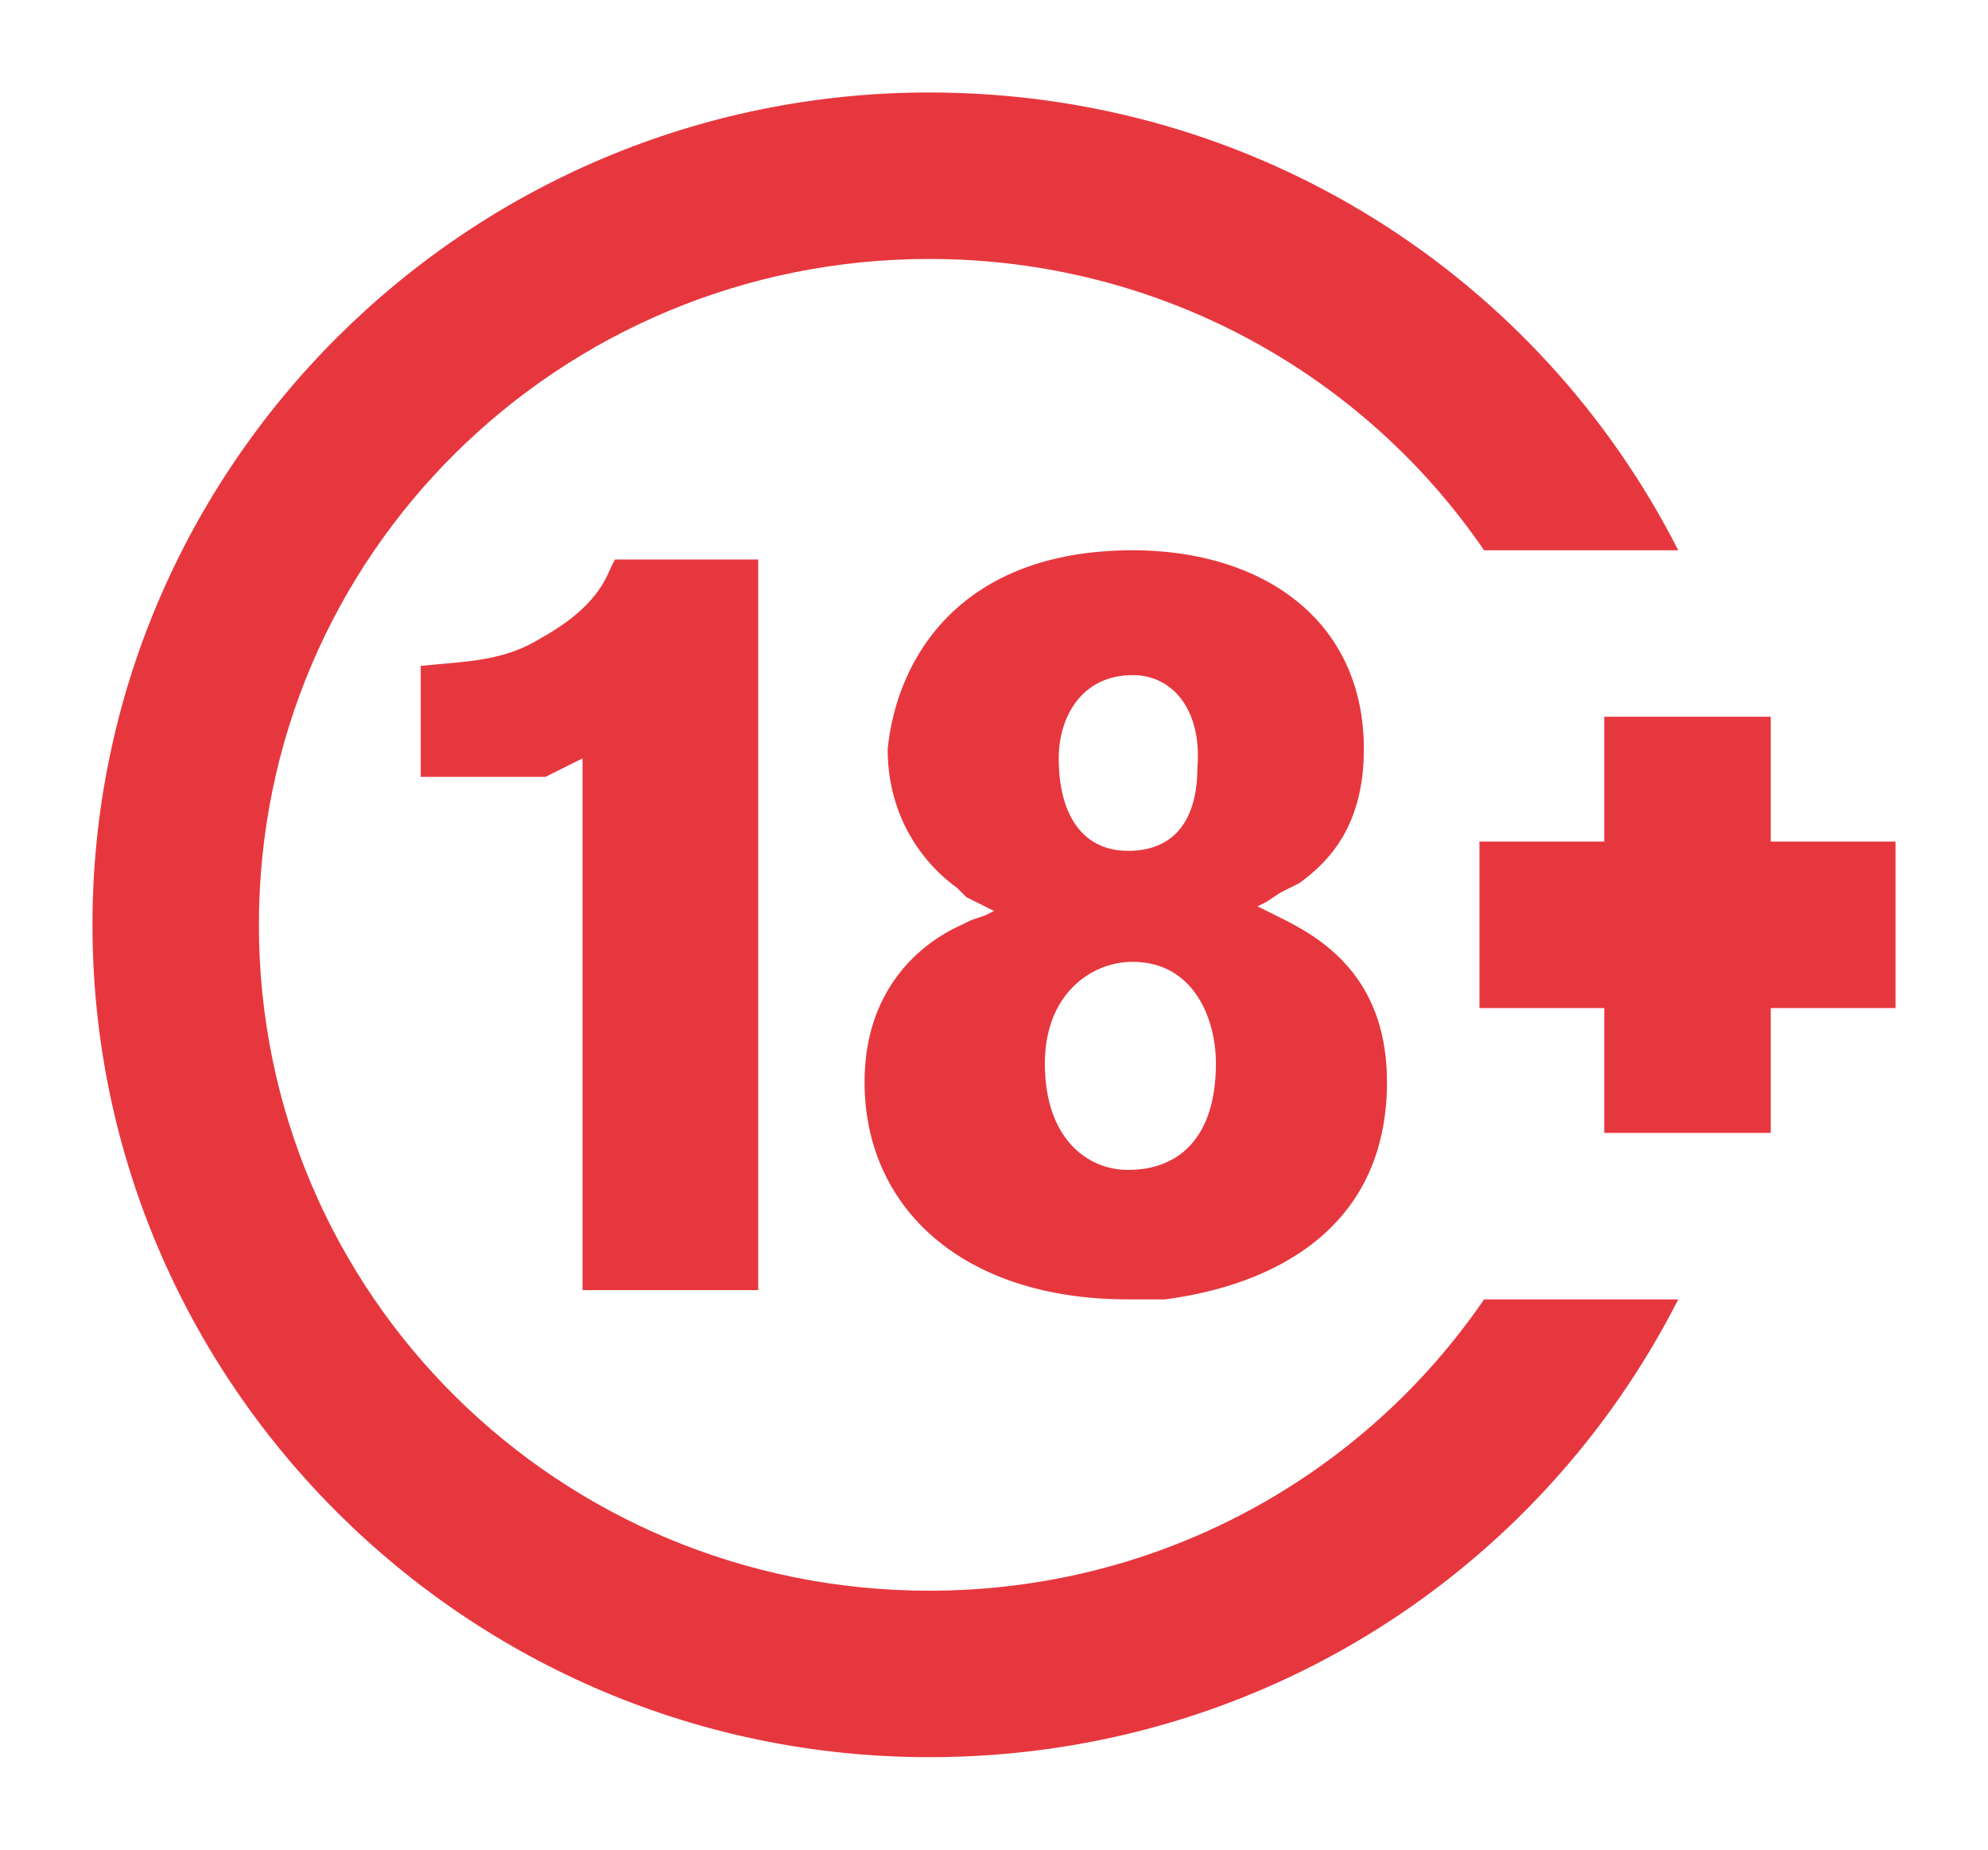
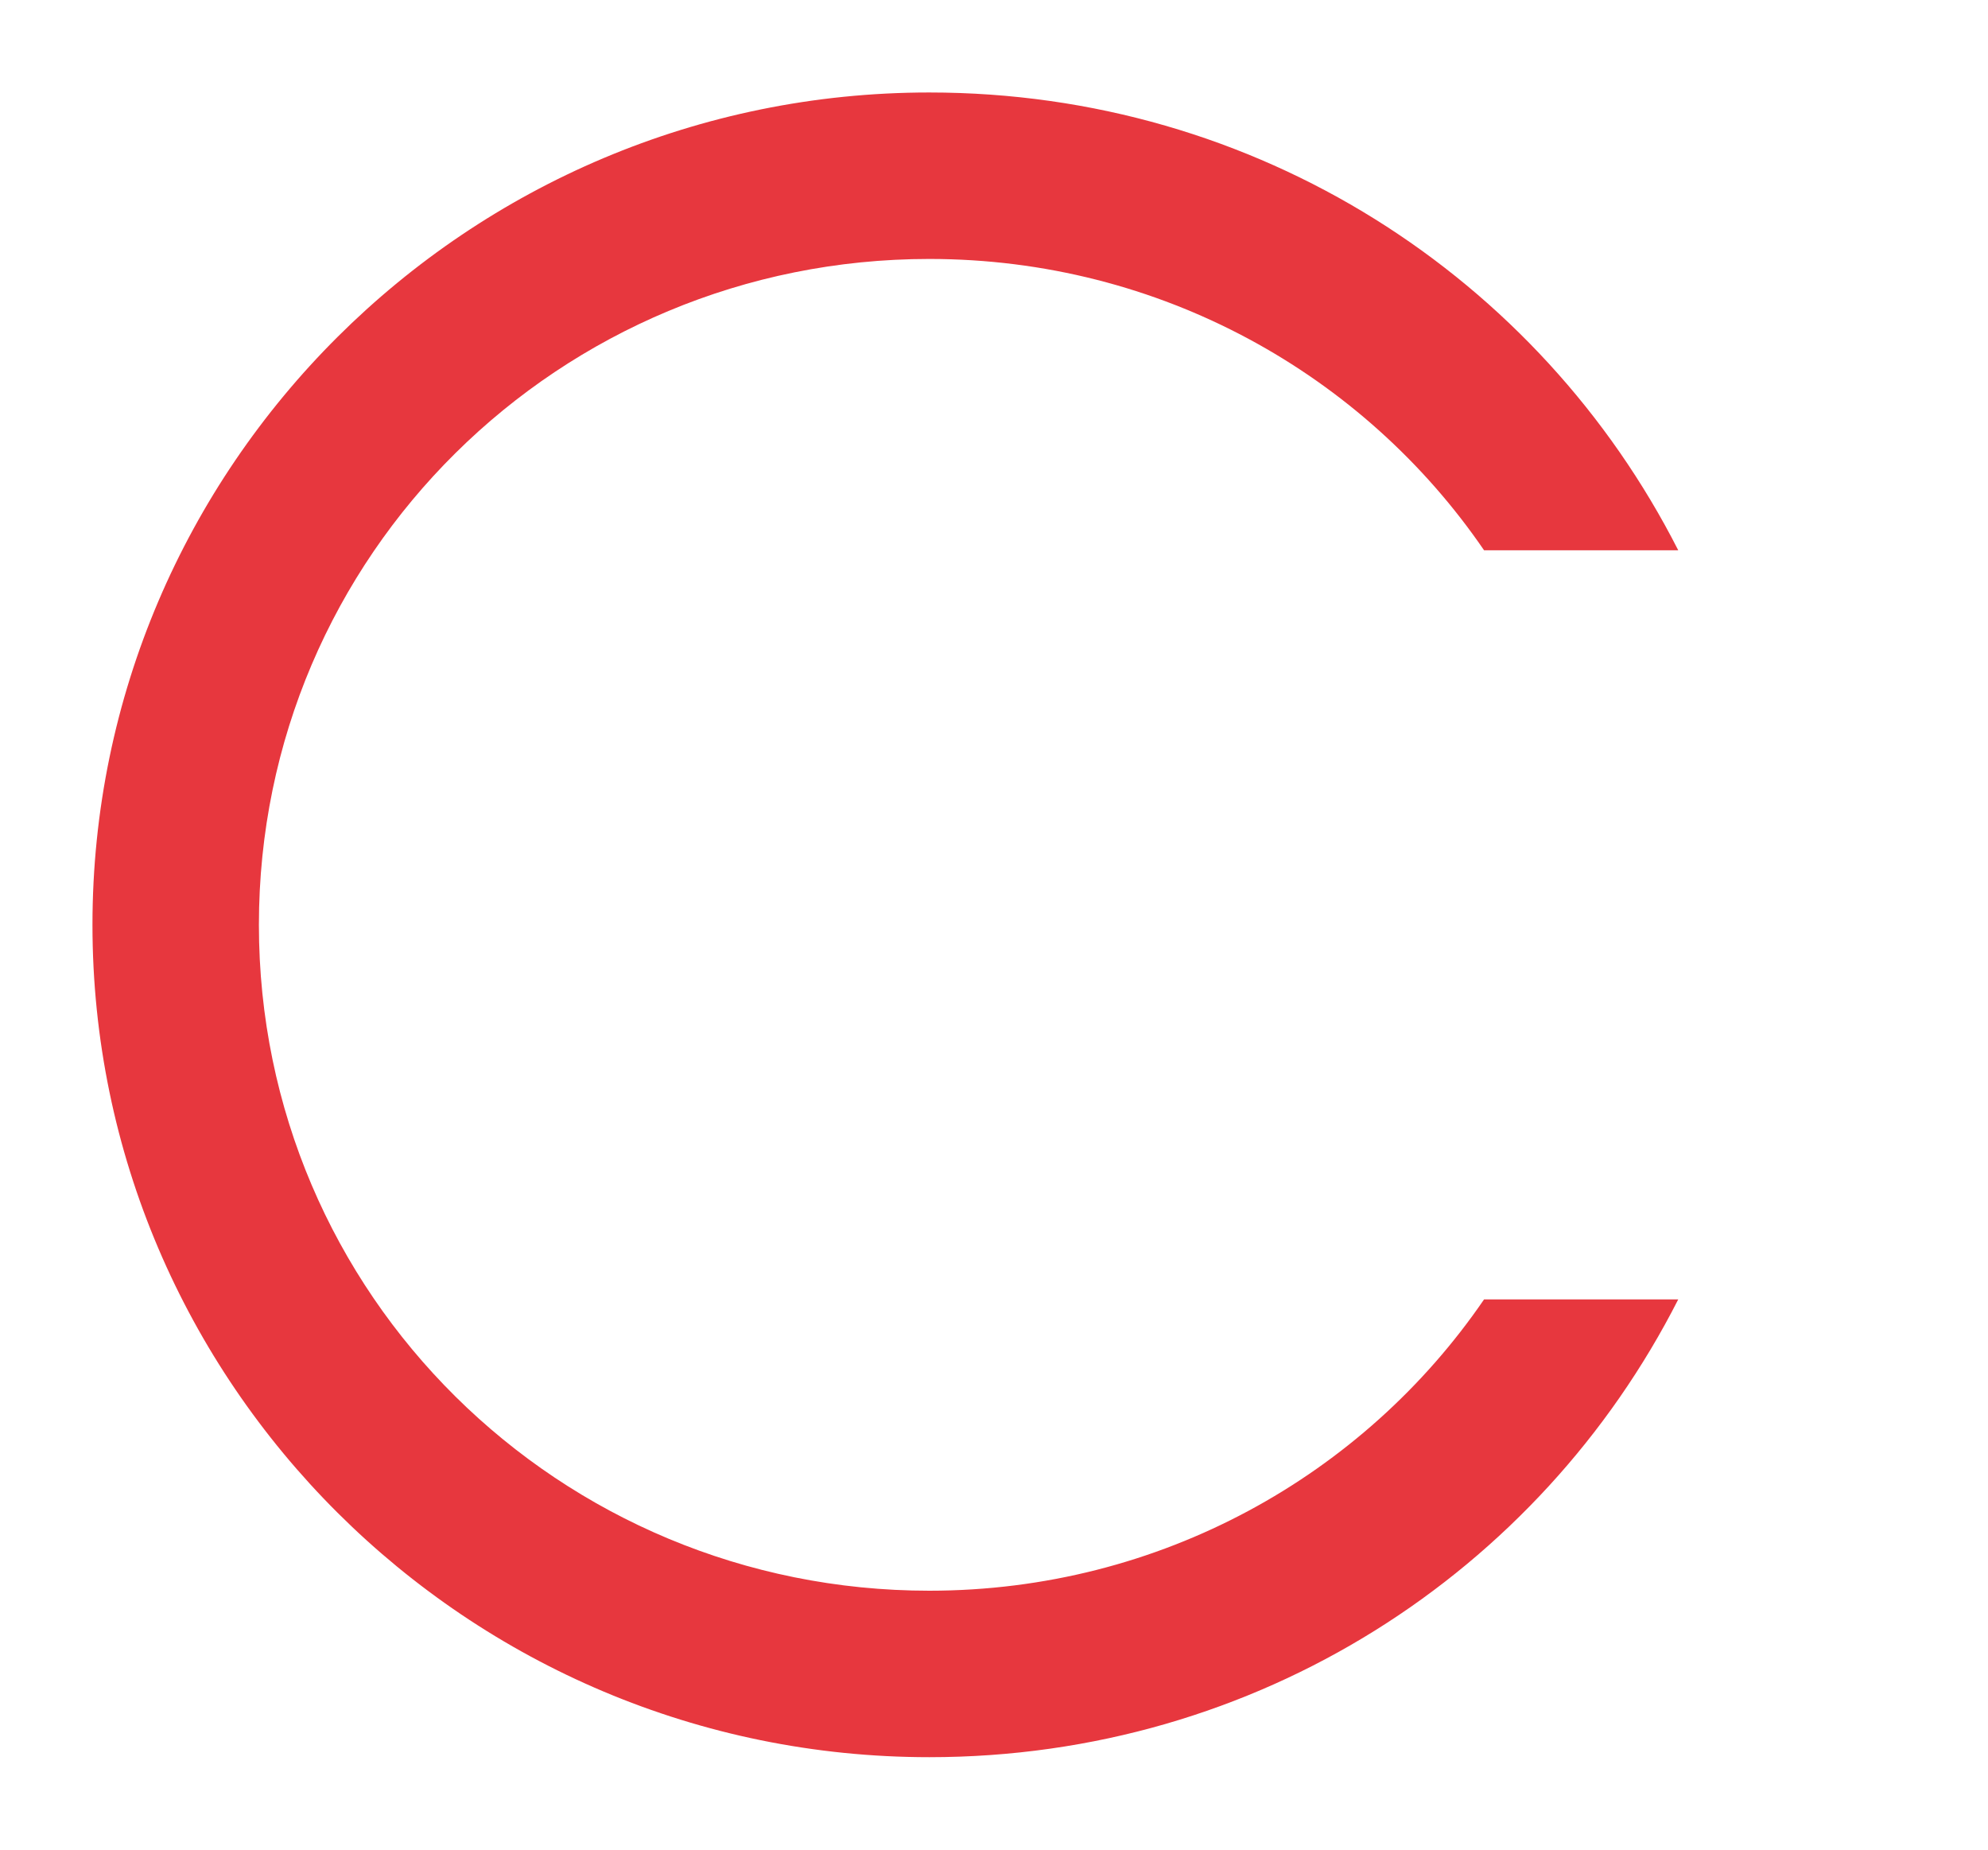
<svg xmlns="http://www.w3.org/2000/svg" version="1.1" id="Ebene_1" x="0px" y="0px" width="43" height="40" viewBox="0 0 43 40" style="enable-background:new 0 0 43 40;" xml:space="preserve">
  <style type="text/css">
	.st0{fill-rule:evenodd;clip-rule:evenodd;fill:#E7373E;}
</style>
  <g transform="translate(2 2)">
    <path class="st0" d="M18.1,0c7.1,0,13.2,4,16.2,9.9l-4.2,0c-2.6-3.8-7-6.3-12-6.3C10.1,3.6,3.6,10,3.6,18s6.5,14.4,14.5,14.4   c5,0,9.4-2.5,12-6.3l4.2,0c-3,5.9-9.1,9.9-16.2,9.9C8.1,36,0,27.9,0,18S8.1,0,18.1,0z" />
-     <path class="st0" d="M22.5,9.9c2.8,0,5,1.5,5,4.3c0,1.6-0.7,2.4-1.4,2.9l-0.2,0.1l-0.2,0.1l-0.3,0.2l-0.2,0.1l0.2,0.1l0.2,0.1   l0.2,0.1c1,0.5,2.2,1.4,2.2,3.5c0,3.2-2.5,4.4-4.8,4.7l-0.3,0c-0.2,0-0.3,0-0.5,0c-3.6,0-5.7-2-5.7-4.7c0-2,1.2-3,2.1-3.4l0.2-0.1   l0.3-0.1l0.2-0.1l-0.2-0.1l-0.2-0.1l-0.2-0.1l-0.2-0.2c-0.7-0.5-1.5-1.5-1.5-3C17.4,12.2,18.8,9.9,22.5,9.9z M14.4,10.2v15.7h-3.8   V14.4l-0.4,0.2l0,0l-0.2,0.1l0,0l-0.2,0.1l0,0l-0.2,0c0,0-0.1,0-0.1,0l-0.2,0c0,0-0.1,0-0.1,0l-0.3,0l0,0l-0.3,0l0,0l-0.5,0l0,0   l-0.7,0l0,0l-0.3,0v-2.4c1-0.1,1.8-0.1,2.6-0.6c0.9-0.5,1.3-1,1.5-1.5l0.1-0.2H14.4z M22.5,18.8c-0.9,0-1.9,0.7-1.9,2.2   c0,1.6,0.9,2.3,1.8,2.3c1.1,0,1.9-0.7,1.9-2.3C24.3,20,23.8,18.8,22.5,18.8z M36.3,13.5l0,2.7H39v3.6l-2.7,0l0,2.7h-3.6l0-2.7   l-2.7,0v-3.6h2.7l0-2.7H36.3z M22.5,12.6c-1.1,0-1.6,0.9-1.6,1.8c0,1.2,0.5,2,1.5,2c1.1,0,1.5-0.8,1.5-1.8   C24,13.4,23.4,12.6,22.5,12.6z" />
  </g>
</svg>